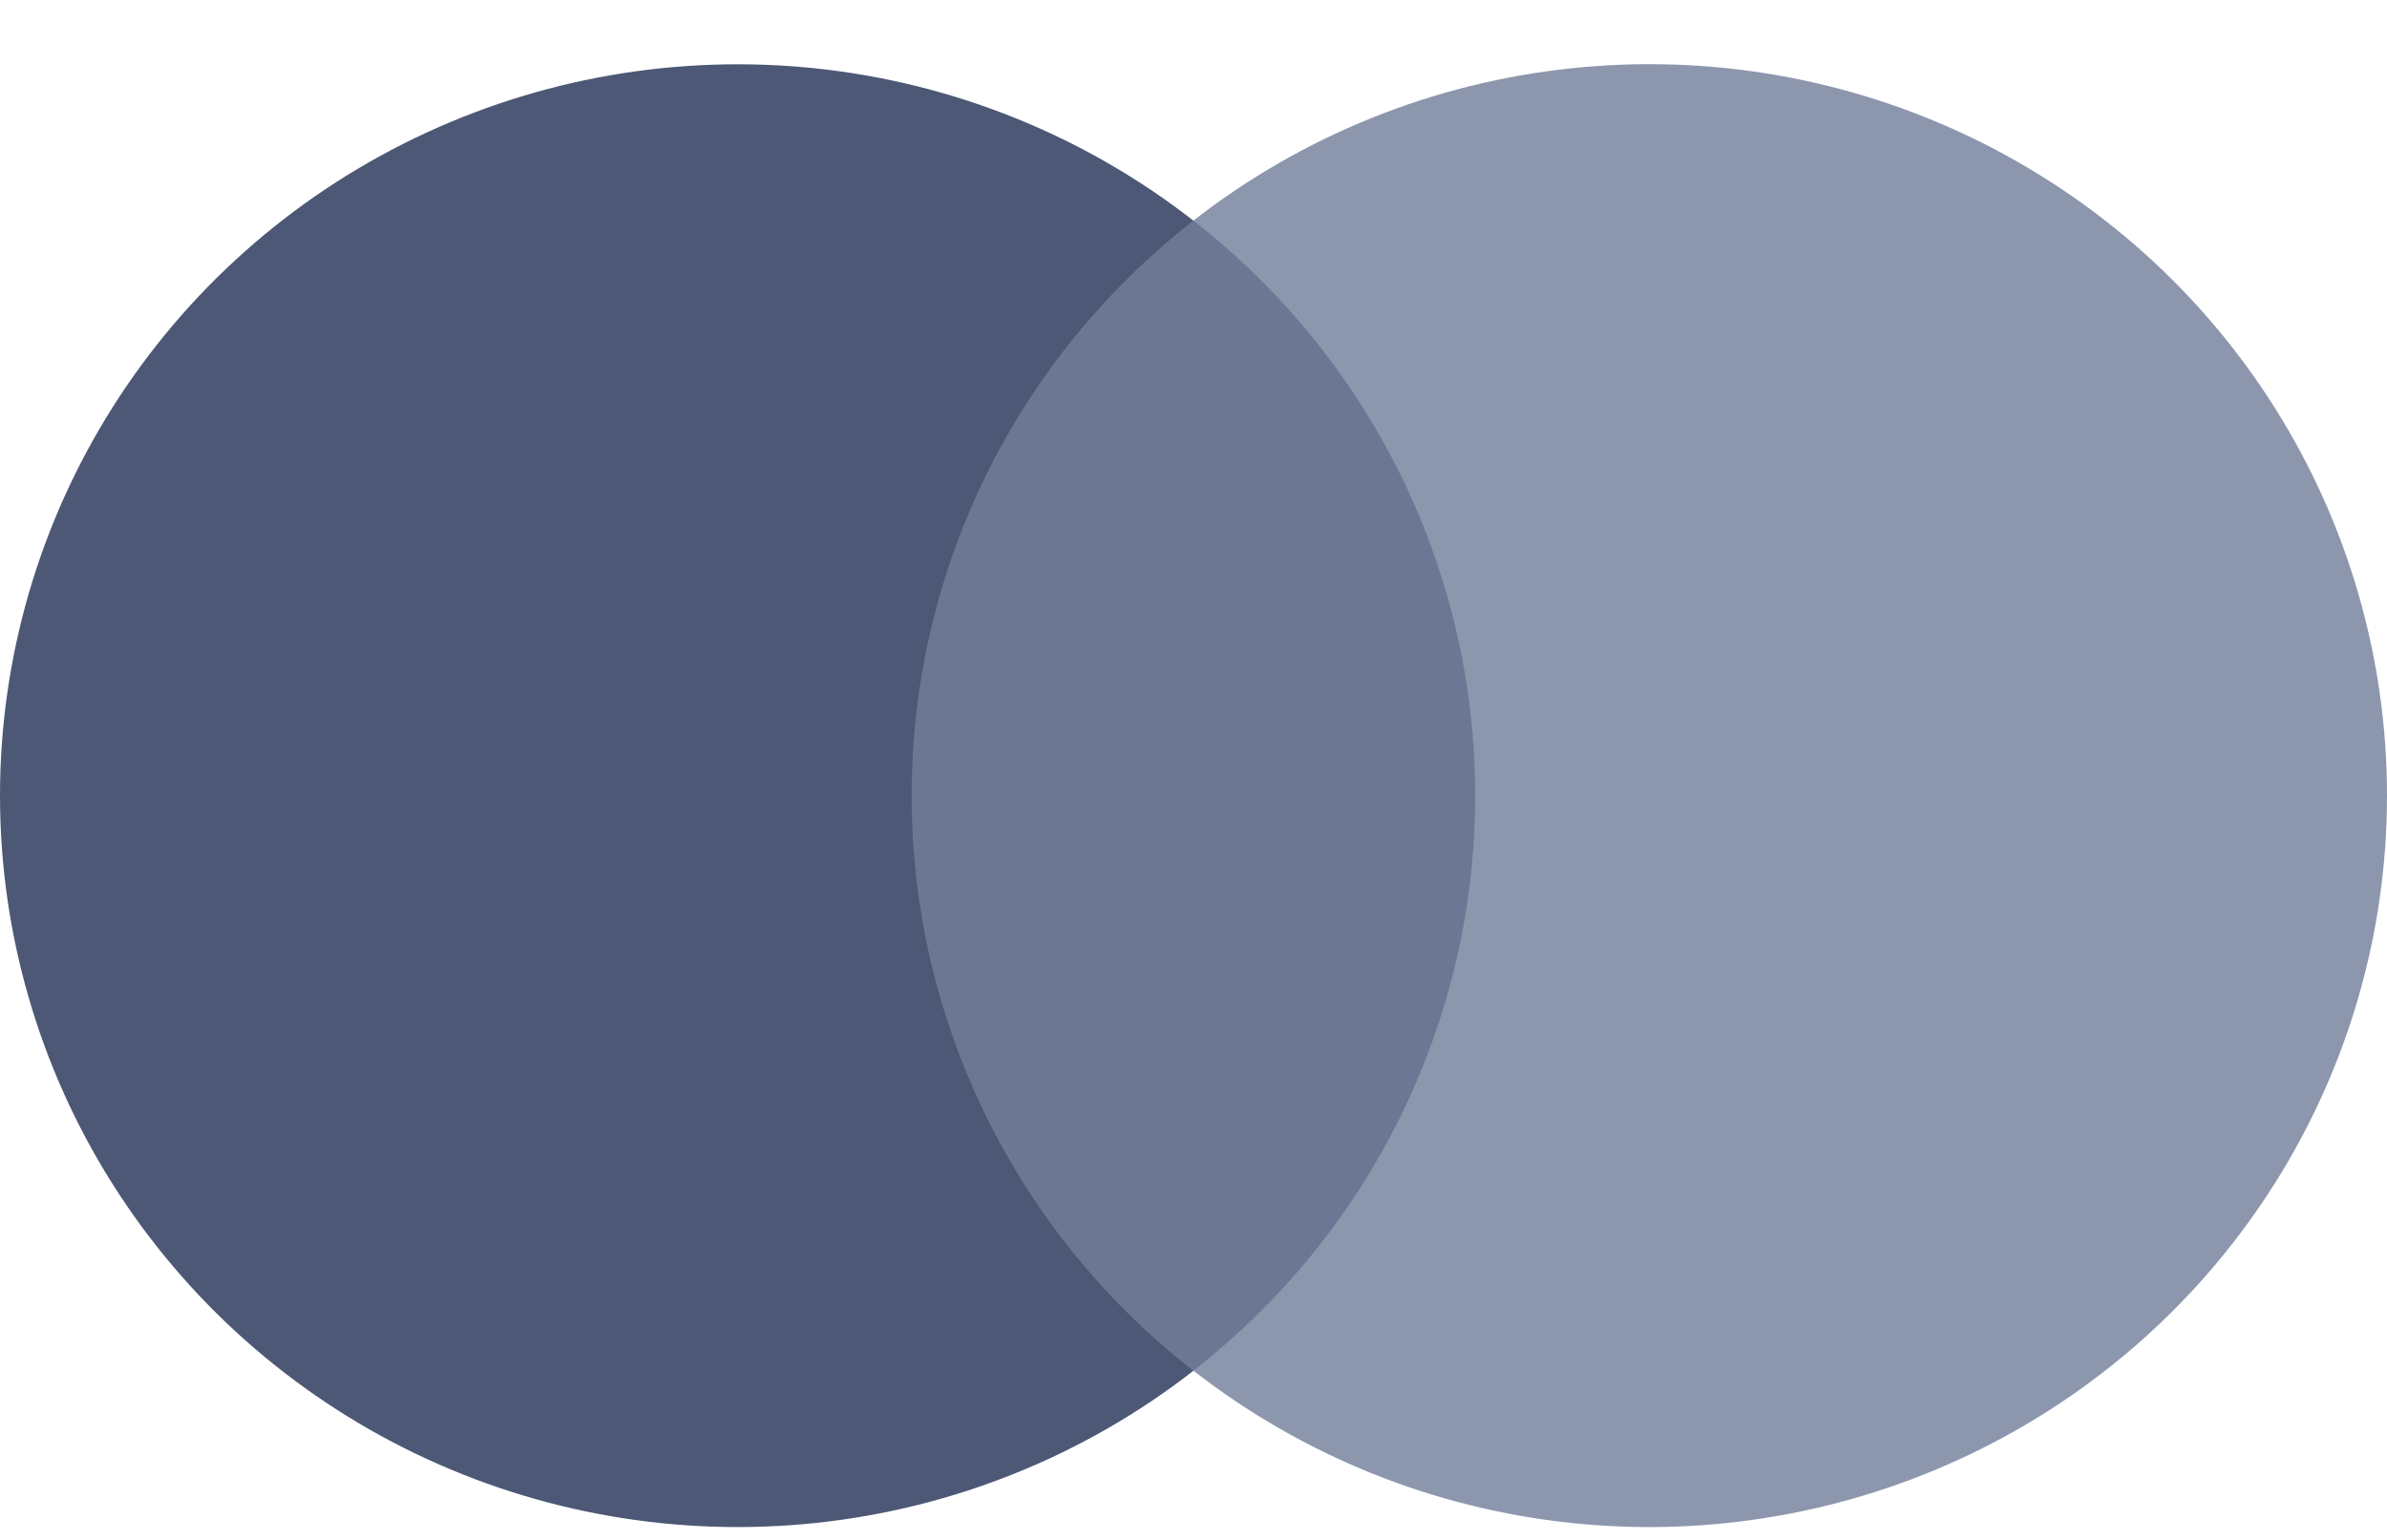
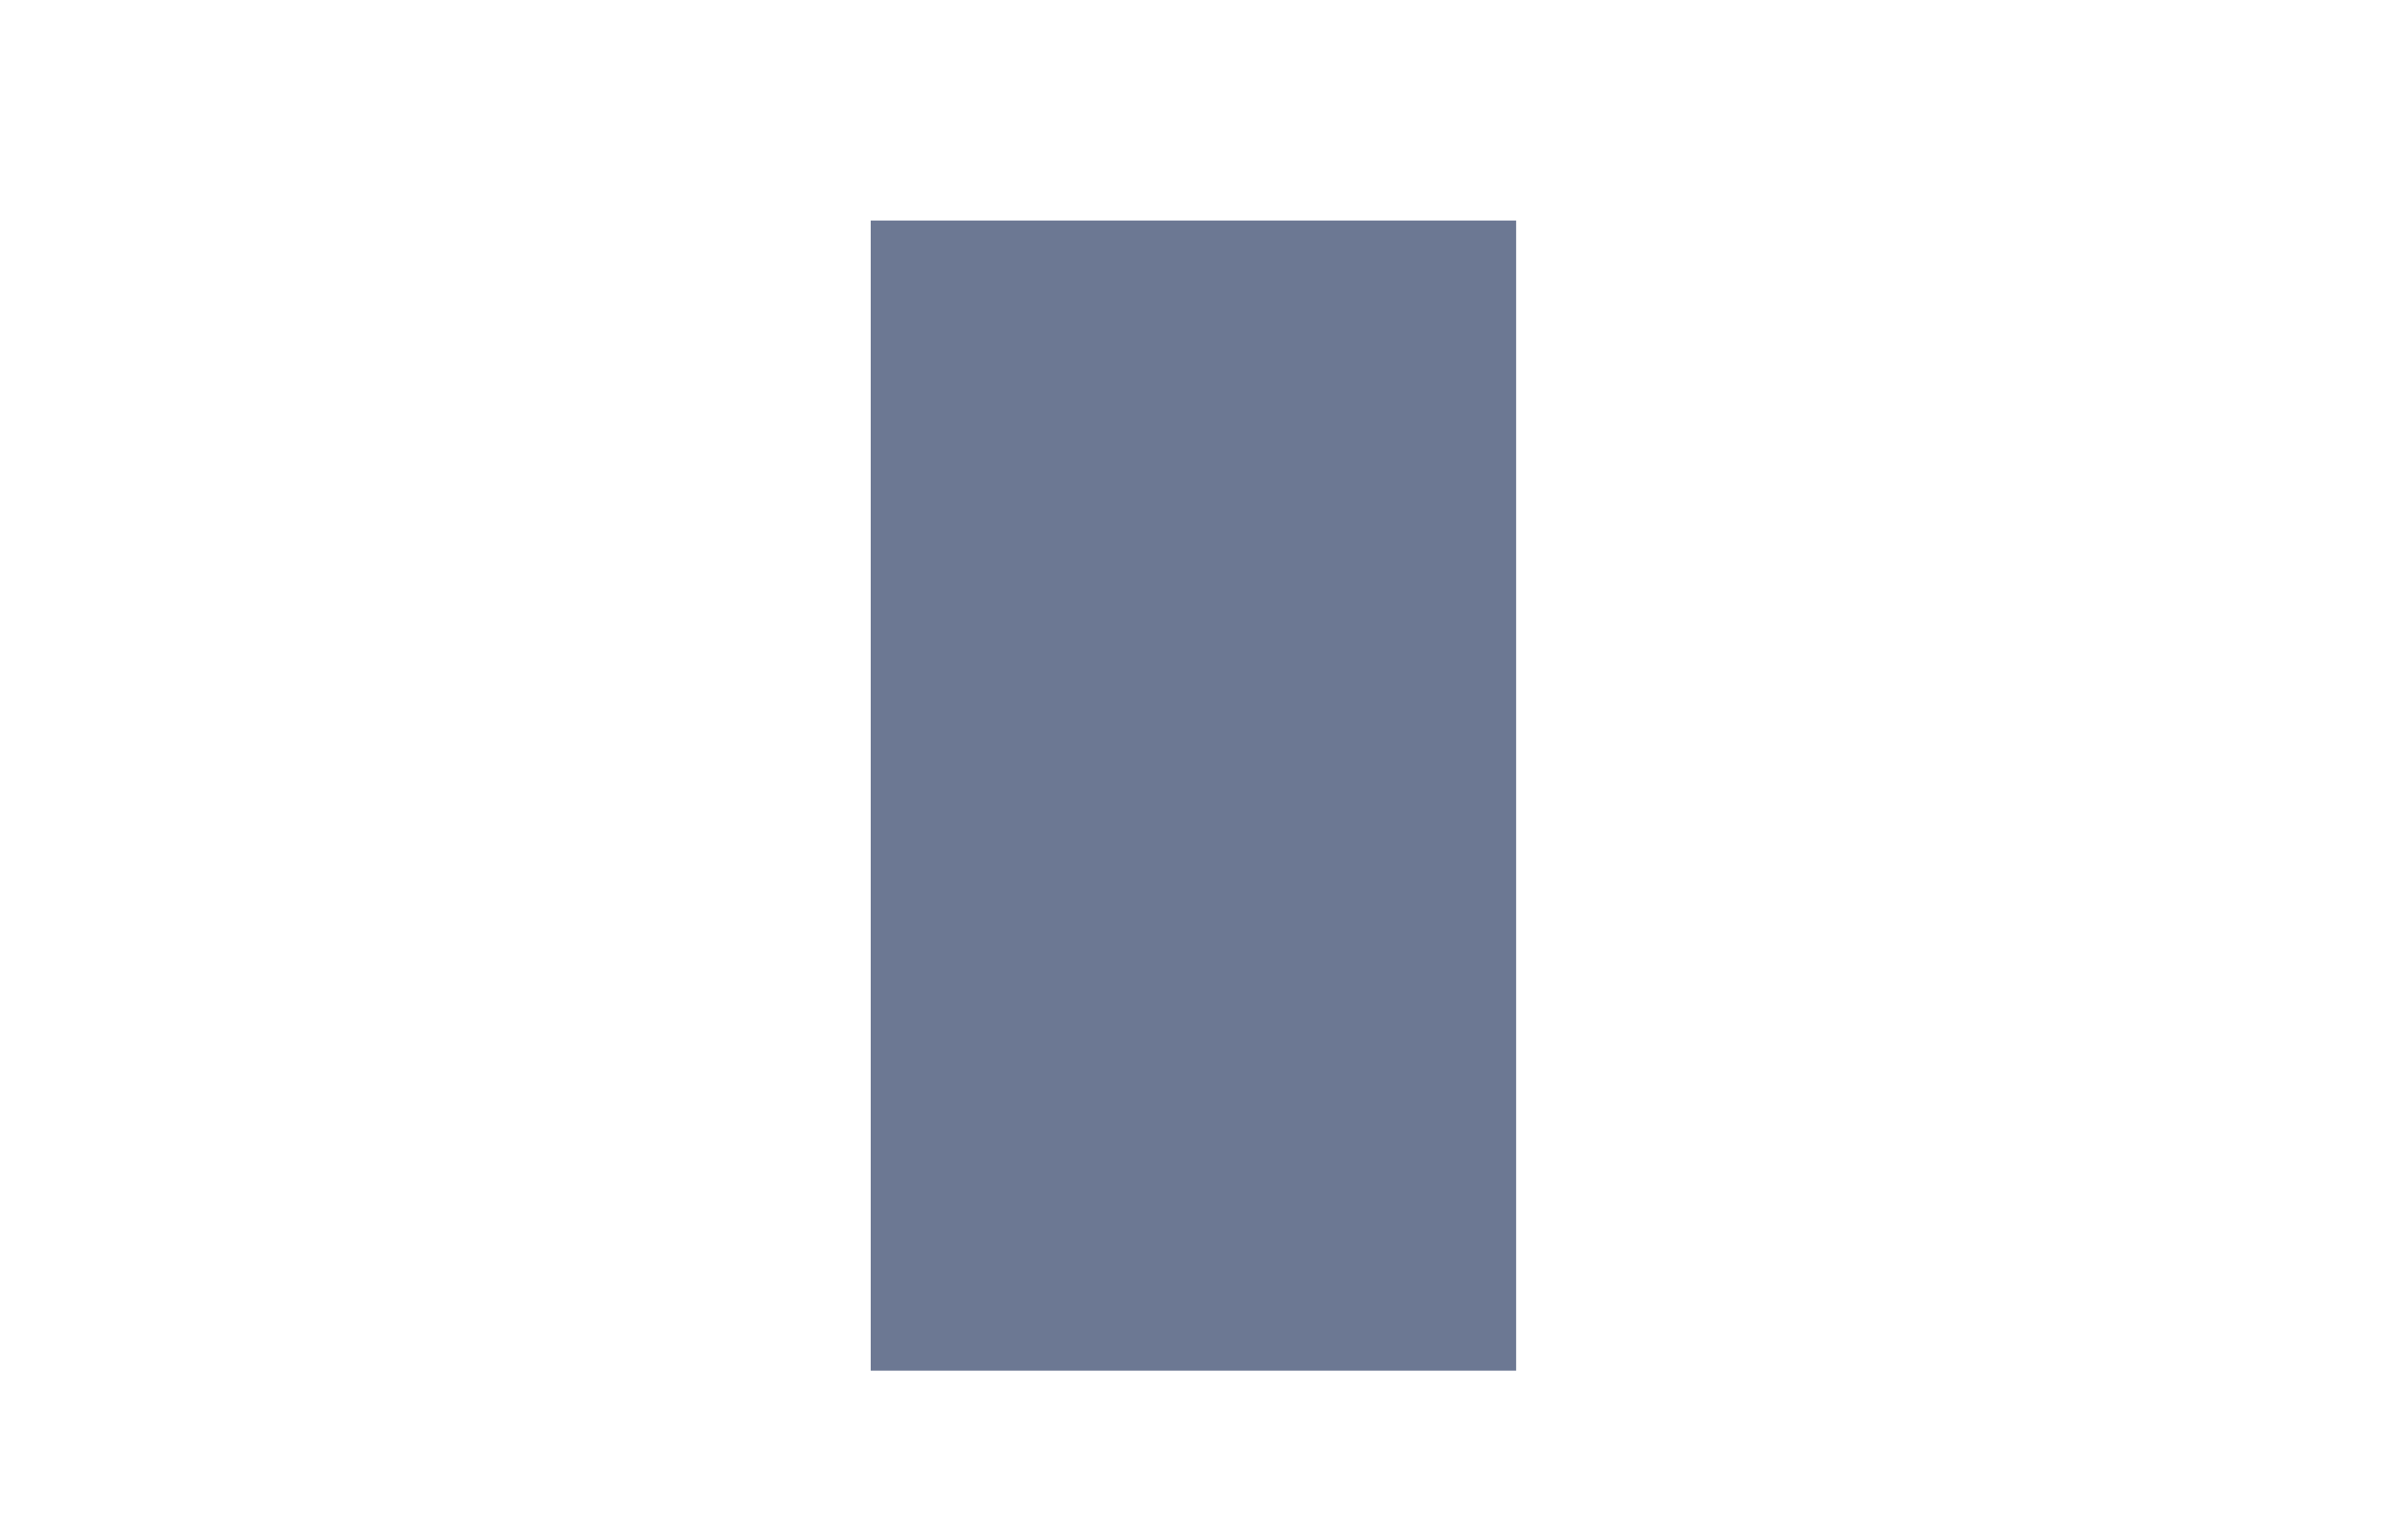
<svg xmlns="http://www.w3.org/2000/svg" width="31" height="20" viewBox="0 0 31 20" fill="none">
  <path d="M19.69 2.865H11.308V17.802H19.69V2.865Z" fill="#6C7893" />
-   <path d="M11.84 10.335C11.839 8.897 12.168 7.476 12.801 6.182C13.435 4.888 14.358 3.754 15.499 2.866C14.086 1.764 12.389 1.079 10.602 0.889C8.814 0.699 7.009 1.012 5.393 1.791C3.776 2.57 2.413 3.784 1.459 5.295C0.506 6.805 0 8.552 0 10.334C0 12.116 0.506 13.863 1.459 15.373C2.413 16.884 3.776 18.099 5.393 18.878C7.009 19.657 8.814 19.969 10.602 19.779C12.389 19.589 14.086 18.904 15.499 17.803C14.358 16.915 13.436 15.781 12.802 14.487C12.168 13.194 11.839 11.774 11.84 10.335Z" fill="#4C5875" />
-   <path d="M31 10.335C31 12.117 30.494 13.864 29.54 15.374C28.586 16.885 27.223 18.099 25.606 18.878C23.989 19.657 22.184 19.969 20.397 19.779C18.609 19.589 16.912 18.903 15.499 17.802C16.64 16.913 17.562 15.779 18.196 14.485C18.83 13.191 19.159 11.772 19.159 10.333C19.159 8.895 18.83 7.475 18.196 6.181C17.562 4.888 16.64 3.754 15.499 2.865C16.912 1.763 18.609 1.078 20.397 0.888C22.184 0.697 23.989 1.009 25.606 1.788C27.223 2.567 28.586 3.781 29.54 5.292C30.494 6.803 31 8.55 31 10.332V10.335Z" fill="#8C97AE" />
</svg>